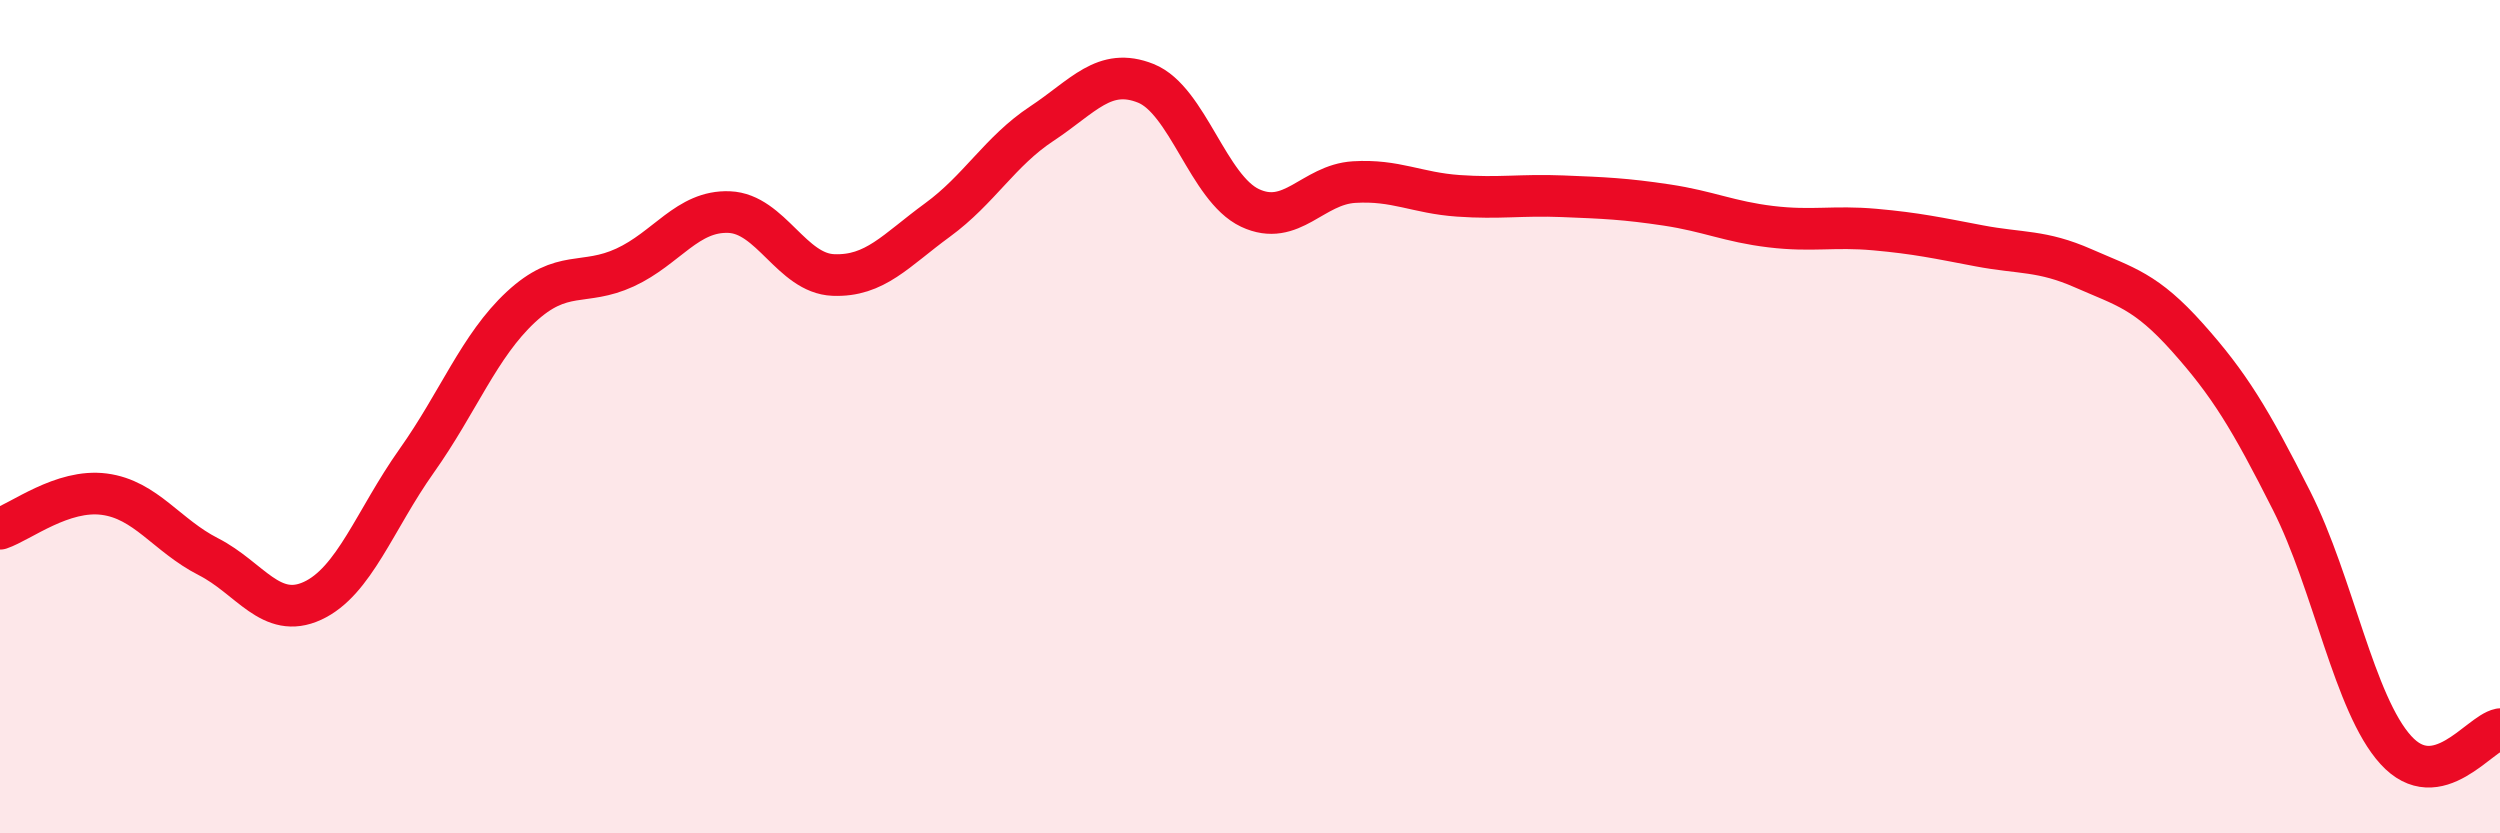
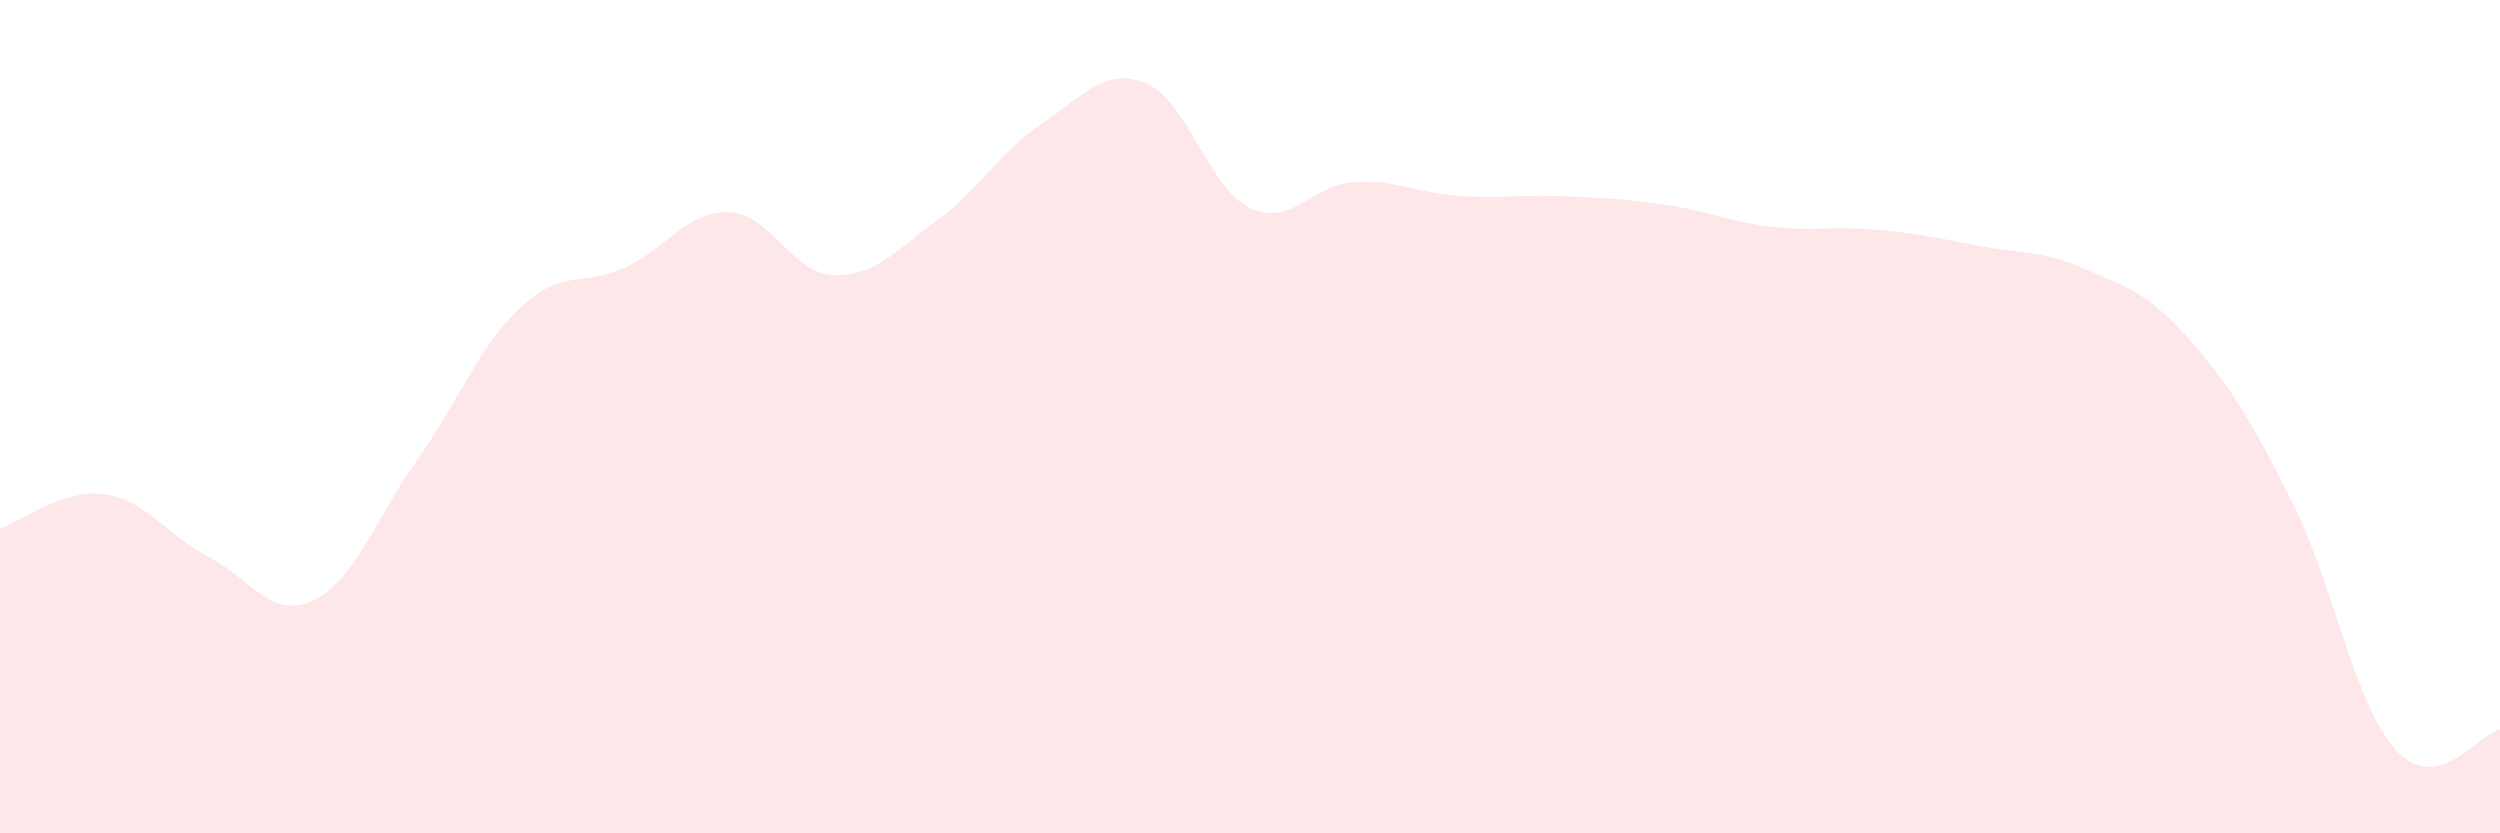
<svg xmlns="http://www.w3.org/2000/svg" width="60" height="20" viewBox="0 0 60 20">
  <path d="M 0,12.69 C 0.5,12.52 1.5,11.73 2.5,11.86 C 3.5,11.99 4,12.85 5,13.36 C 6,13.87 6.5,14.88 7.5,14.42 C 8.5,13.96 9,12.47 10,11.06 C 11,9.65 11.5,8.3 12.5,7.37 C 13.5,6.44 14,6.88 15,6.42 C 16,5.96 16.5,5.05 17.5,5.09 C 18.5,5.13 19,6.56 20,6.6 C 21,6.64 21.5,6.01 22.5,5.28 C 23.5,4.55 24,3.63 25,2.97 C 26,2.31 26.5,1.6 27.5,2 C 28.5,2.4 29,4.52 30,4.99 C 31,5.46 31.5,4.43 32.5,4.37 C 33.5,4.31 34,4.63 35,4.7 C 36,4.77 36.5,4.67 37.5,4.71 C 38.5,4.75 39,4.77 40,4.92 C 41,5.07 41.5,5.32 42.5,5.44 C 43.5,5.56 44,5.42 45,5.51 C 46,5.6 46.5,5.71 47.5,5.9 C 48.5,6.09 49,6 50,6.44 C 51,6.88 51.5,6.98 52.5,8.1 C 53.5,9.22 54,10.04 55,12.02 C 56,14 56.5,16.9 57.5,18 C 58.5,19.1 59.5,17.6 60,17.5L60 20L0 20Z" fill="#EB0A25" opacity="0.1" stroke-linecap="round" stroke-linejoin="round" />
-   <path d="M 0,12.69 C 0.5,12.52 1.5,11.73 2.5,11.86 C 3.5,11.99 4,12.85 5,13.36 C 6,13.87 6.5,14.88 7.5,14.42 C 8.5,13.96 9,12.47 10,11.06 C 11,9.65 11.5,8.3 12.5,7.37 C 13.5,6.44 14,6.88 15,6.42 C 16,5.96 16.5,5.05 17.5,5.09 C 18.5,5.13 19,6.56 20,6.6 C 21,6.64 21.5,6.01 22.5,5.28 C 23.5,4.55 24,3.63 25,2.97 C 26,2.31 26.5,1.6 27.5,2 C 28.5,2.4 29,4.52 30,4.99 C 31,5.46 31.5,4.43 32.5,4.37 C 33.5,4.31 34,4.63 35,4.7 C 36,4.77 36.5,4.67 37.5,4.71 C 38.5,4.75 39,4.77 40,4.92 C 41,5.07 41.5,5.32 42.5,5.44 C 43.5,5.56 44,5.42 45,5.51 C 46,5.6 46.5,5.71 47.5,5.9 C 48.5,6.09 49,6 50,6.44 C 51,6.88 51.5,6.98 52.5,8.1 C 53.5,9.22 54,10.04 55,12.02 C 56,14 56.5,16.9 57.5,18 C 58.5,19.1 59.5,17.6 60,17.5" stroke="#EB0A25" stroke-width="1" fill="none" stroke-linecap="round" stroke-linejoin="round" />
</svg>